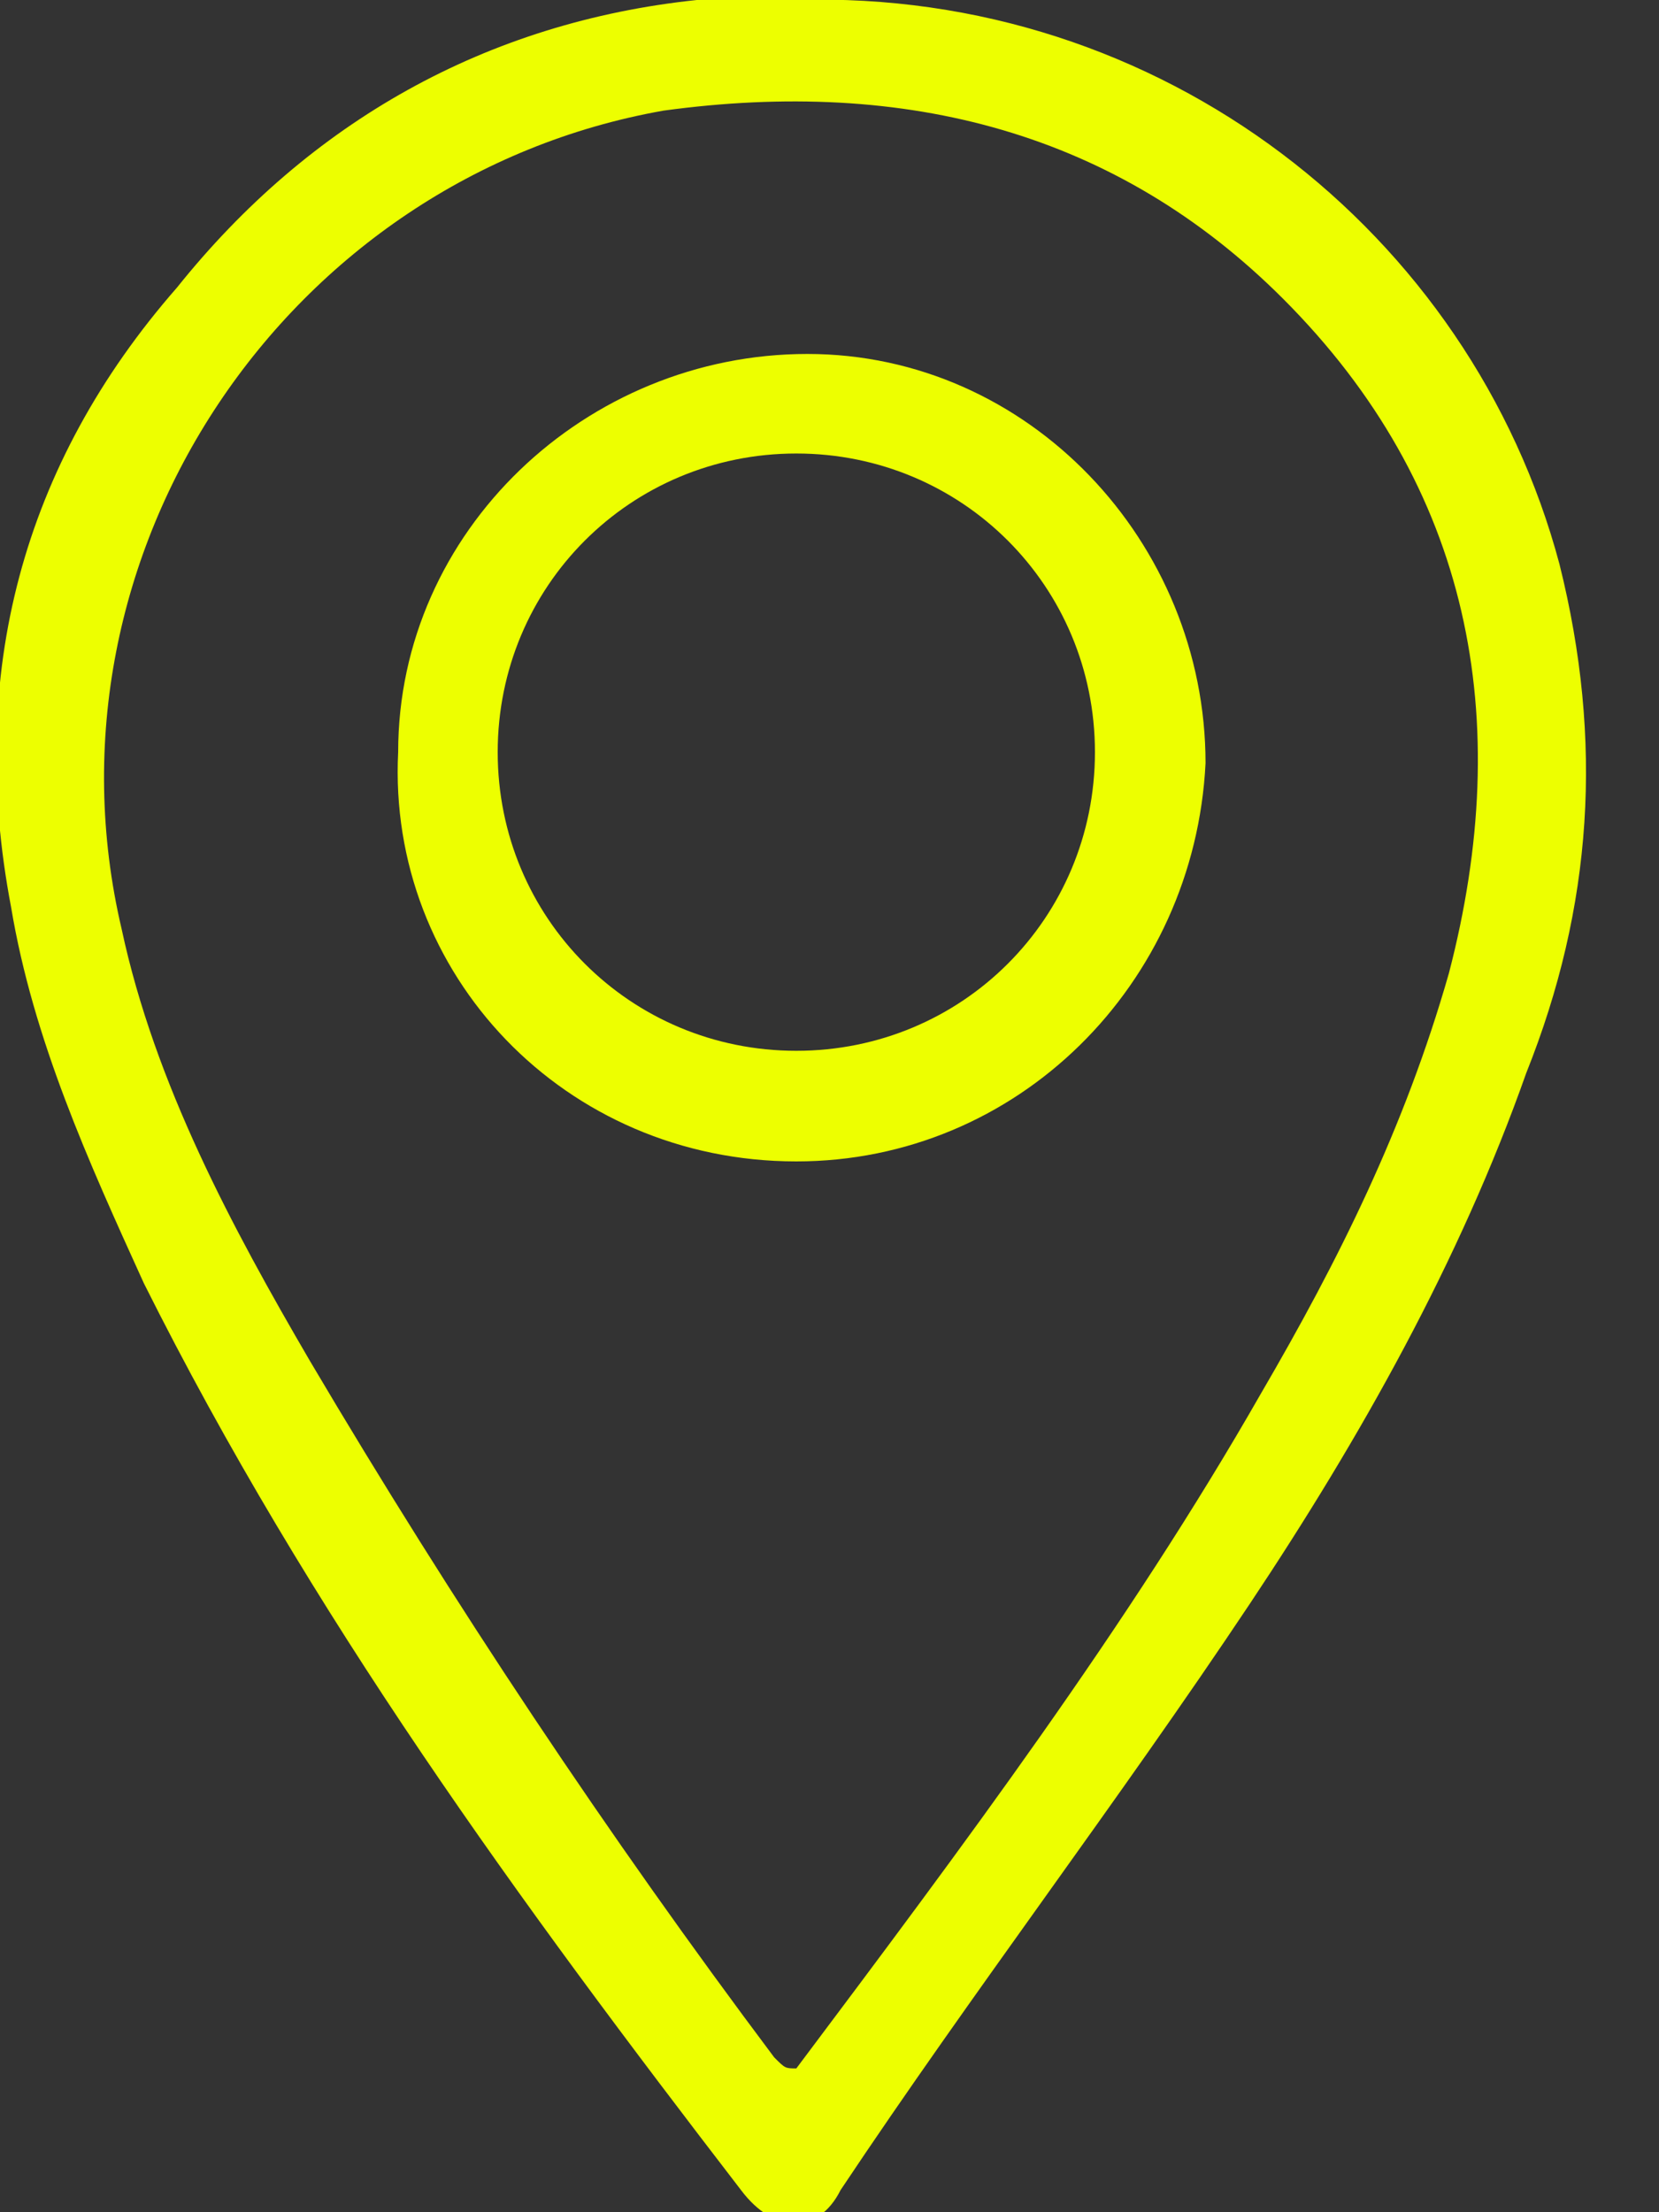
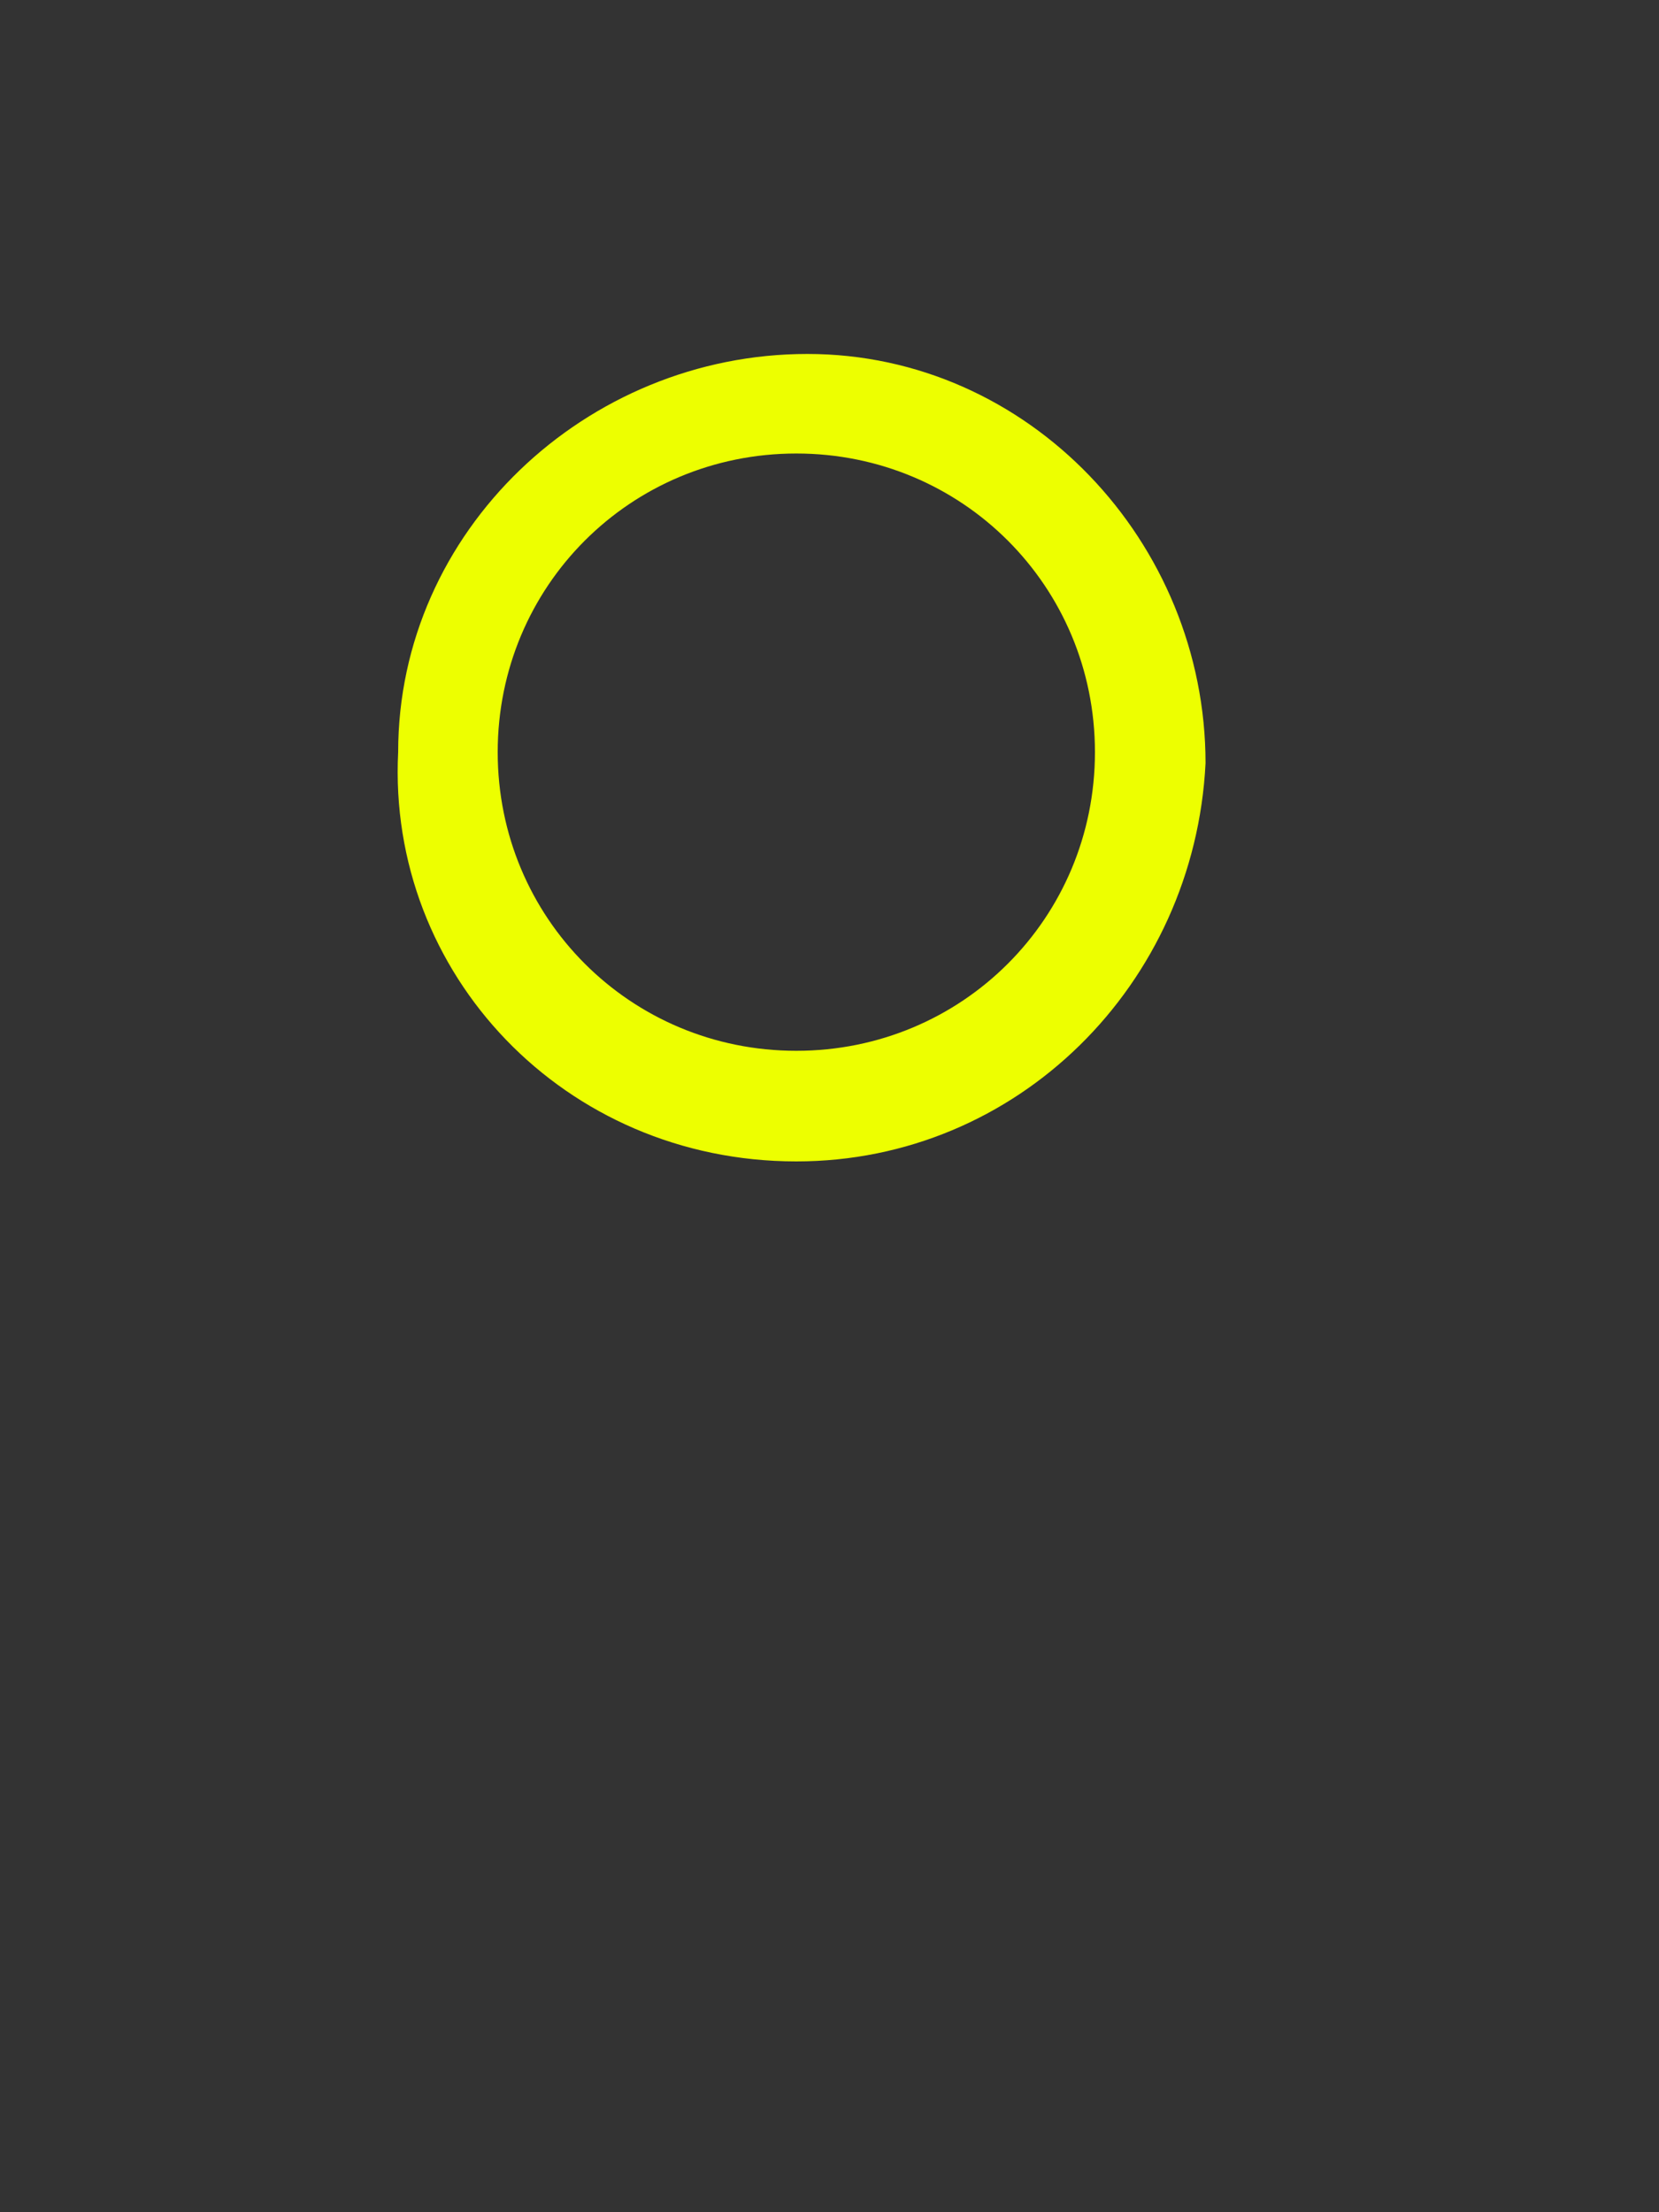
<svg xmlns="http://www.w3.org/2000/svg" id="Слой_1" x="0px" y="0px" viewBox="0 0 15 20" style="enable-background:new 0 0 15 20;" xml:space="preserve">
  <rect x="0" y="0" width="15" height="20" fill="#333333" stroke="none" />
  <style type="text/css"> .st0{fill:#EDFF00;} </style>
-   <path class="st0" d="M7.2,0c3.3-0.1,6.1,2.1,6.9,5.1c0.4,1.6,0.3,3.1-0.3,4.6c-0.6,1.7-1.5,3.3-2.5,4.8c-1.2,1.8-2.5,3.5-3.7,5.3 c-0.2,0.4-0.6,0.4-0.9,0c-2-2.6-3.9-5.2-5.4-8.2c-0.5-1.1-1-2.2-1.2-3.4c-0.4-2.1,0.1-4,1.5-5.6C2.8,1.1,4.4,0.2,6.3,0 c0,0,0.1,0,0.1,0C6.7,0,6.9,0,7.2,0L7.2,0z M7.2,18.7c1.5-2,3-4,4.2-6.1c0.7-1.2,1.3-2.4,1.7-3.8c0.6-2.3,0.2-4.4-1.5-6.1 C10.1,1.2,8.2,0.7,6,1C2.6,1.6,0.3,5,1.1,8.4c0.3,1.4,1,2.7,1.7,3.9c1.3,2.2,2.7,4.3,4.2,6.3C7.1,18.7,7.1,18.7,7.2,18.7L7.2,18.7z" />
  <path class="st0" d="M7.2,10.5c-2.1,0-3.7-1.7-3.6-3.7c0-2,1.7-3.6,3.7-3.6c2,0,3.6,1.7,3.6,3.7C10.8,8.9,9.2,10.5,7.2,10.5 L7.2,10.5z M4.5,6.8c0,1.5,1.2,2.7,2.7,2.7c1.5,0,2.7-1.2,2.7-2.7c0-1.5-1.2-2.7-2.7-2.7C5.7,4.1,4.5,5.3,4.5,6.8L4.5,6.8z" />
</svg>